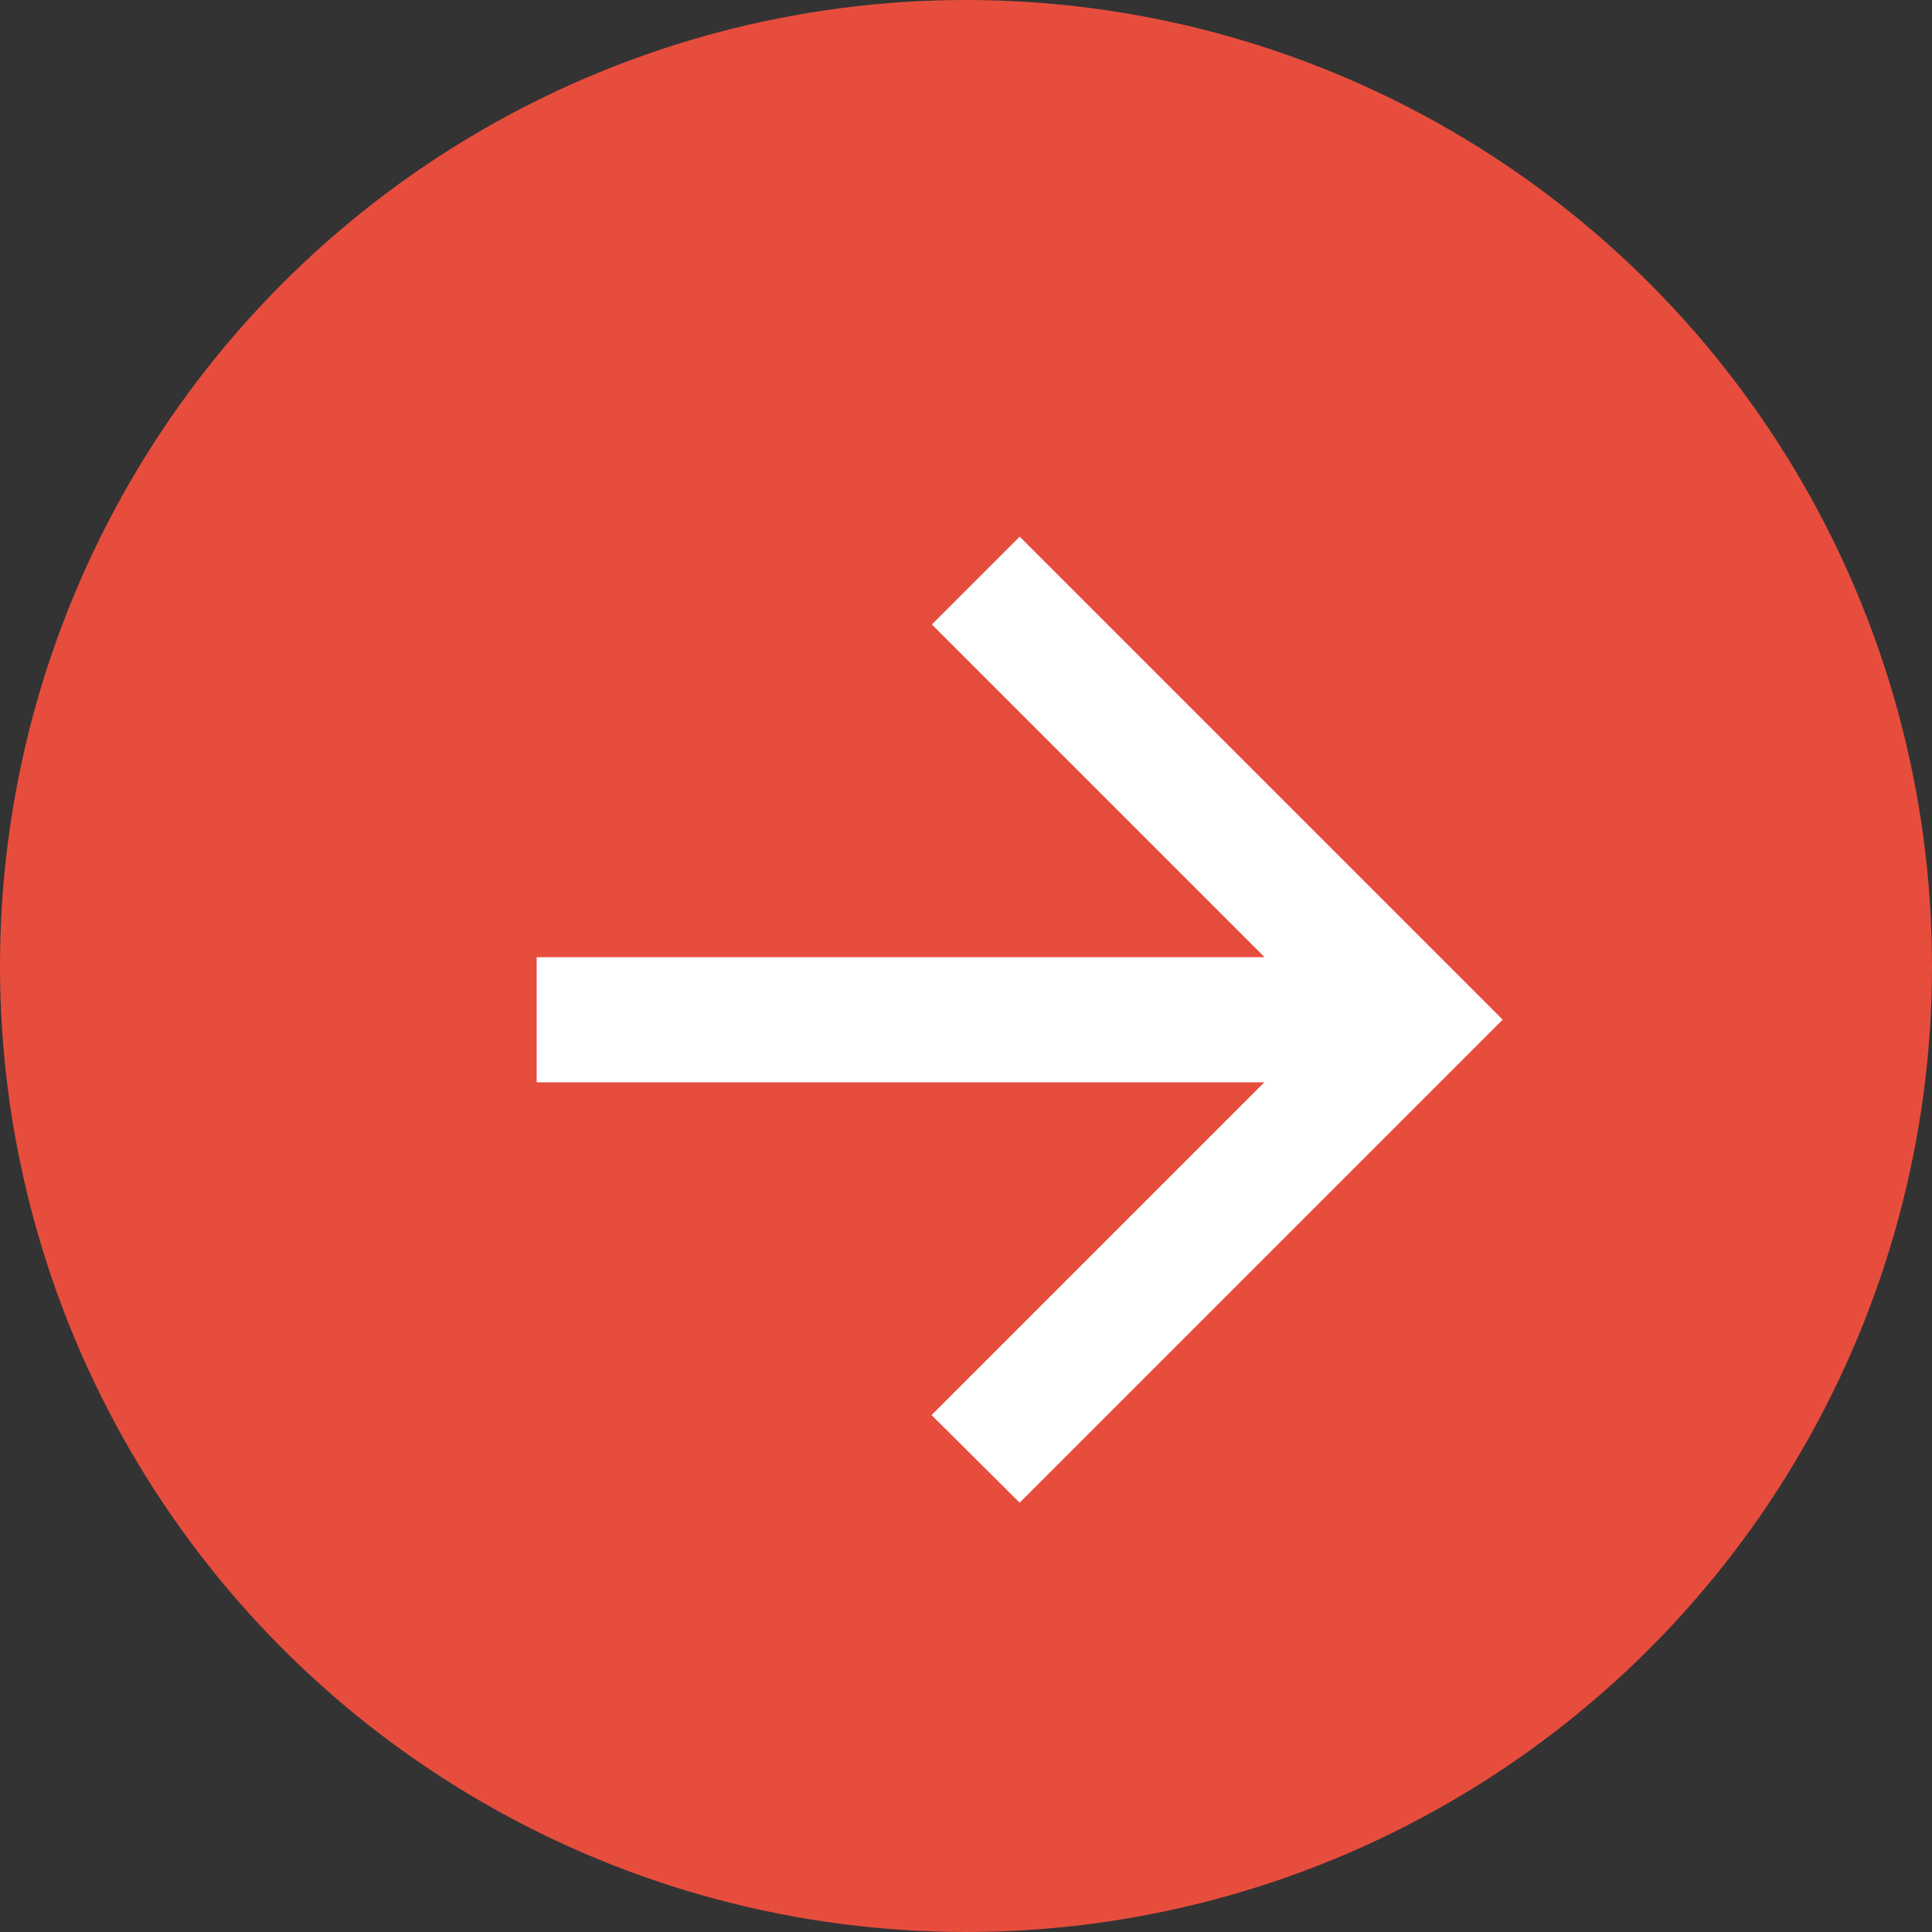
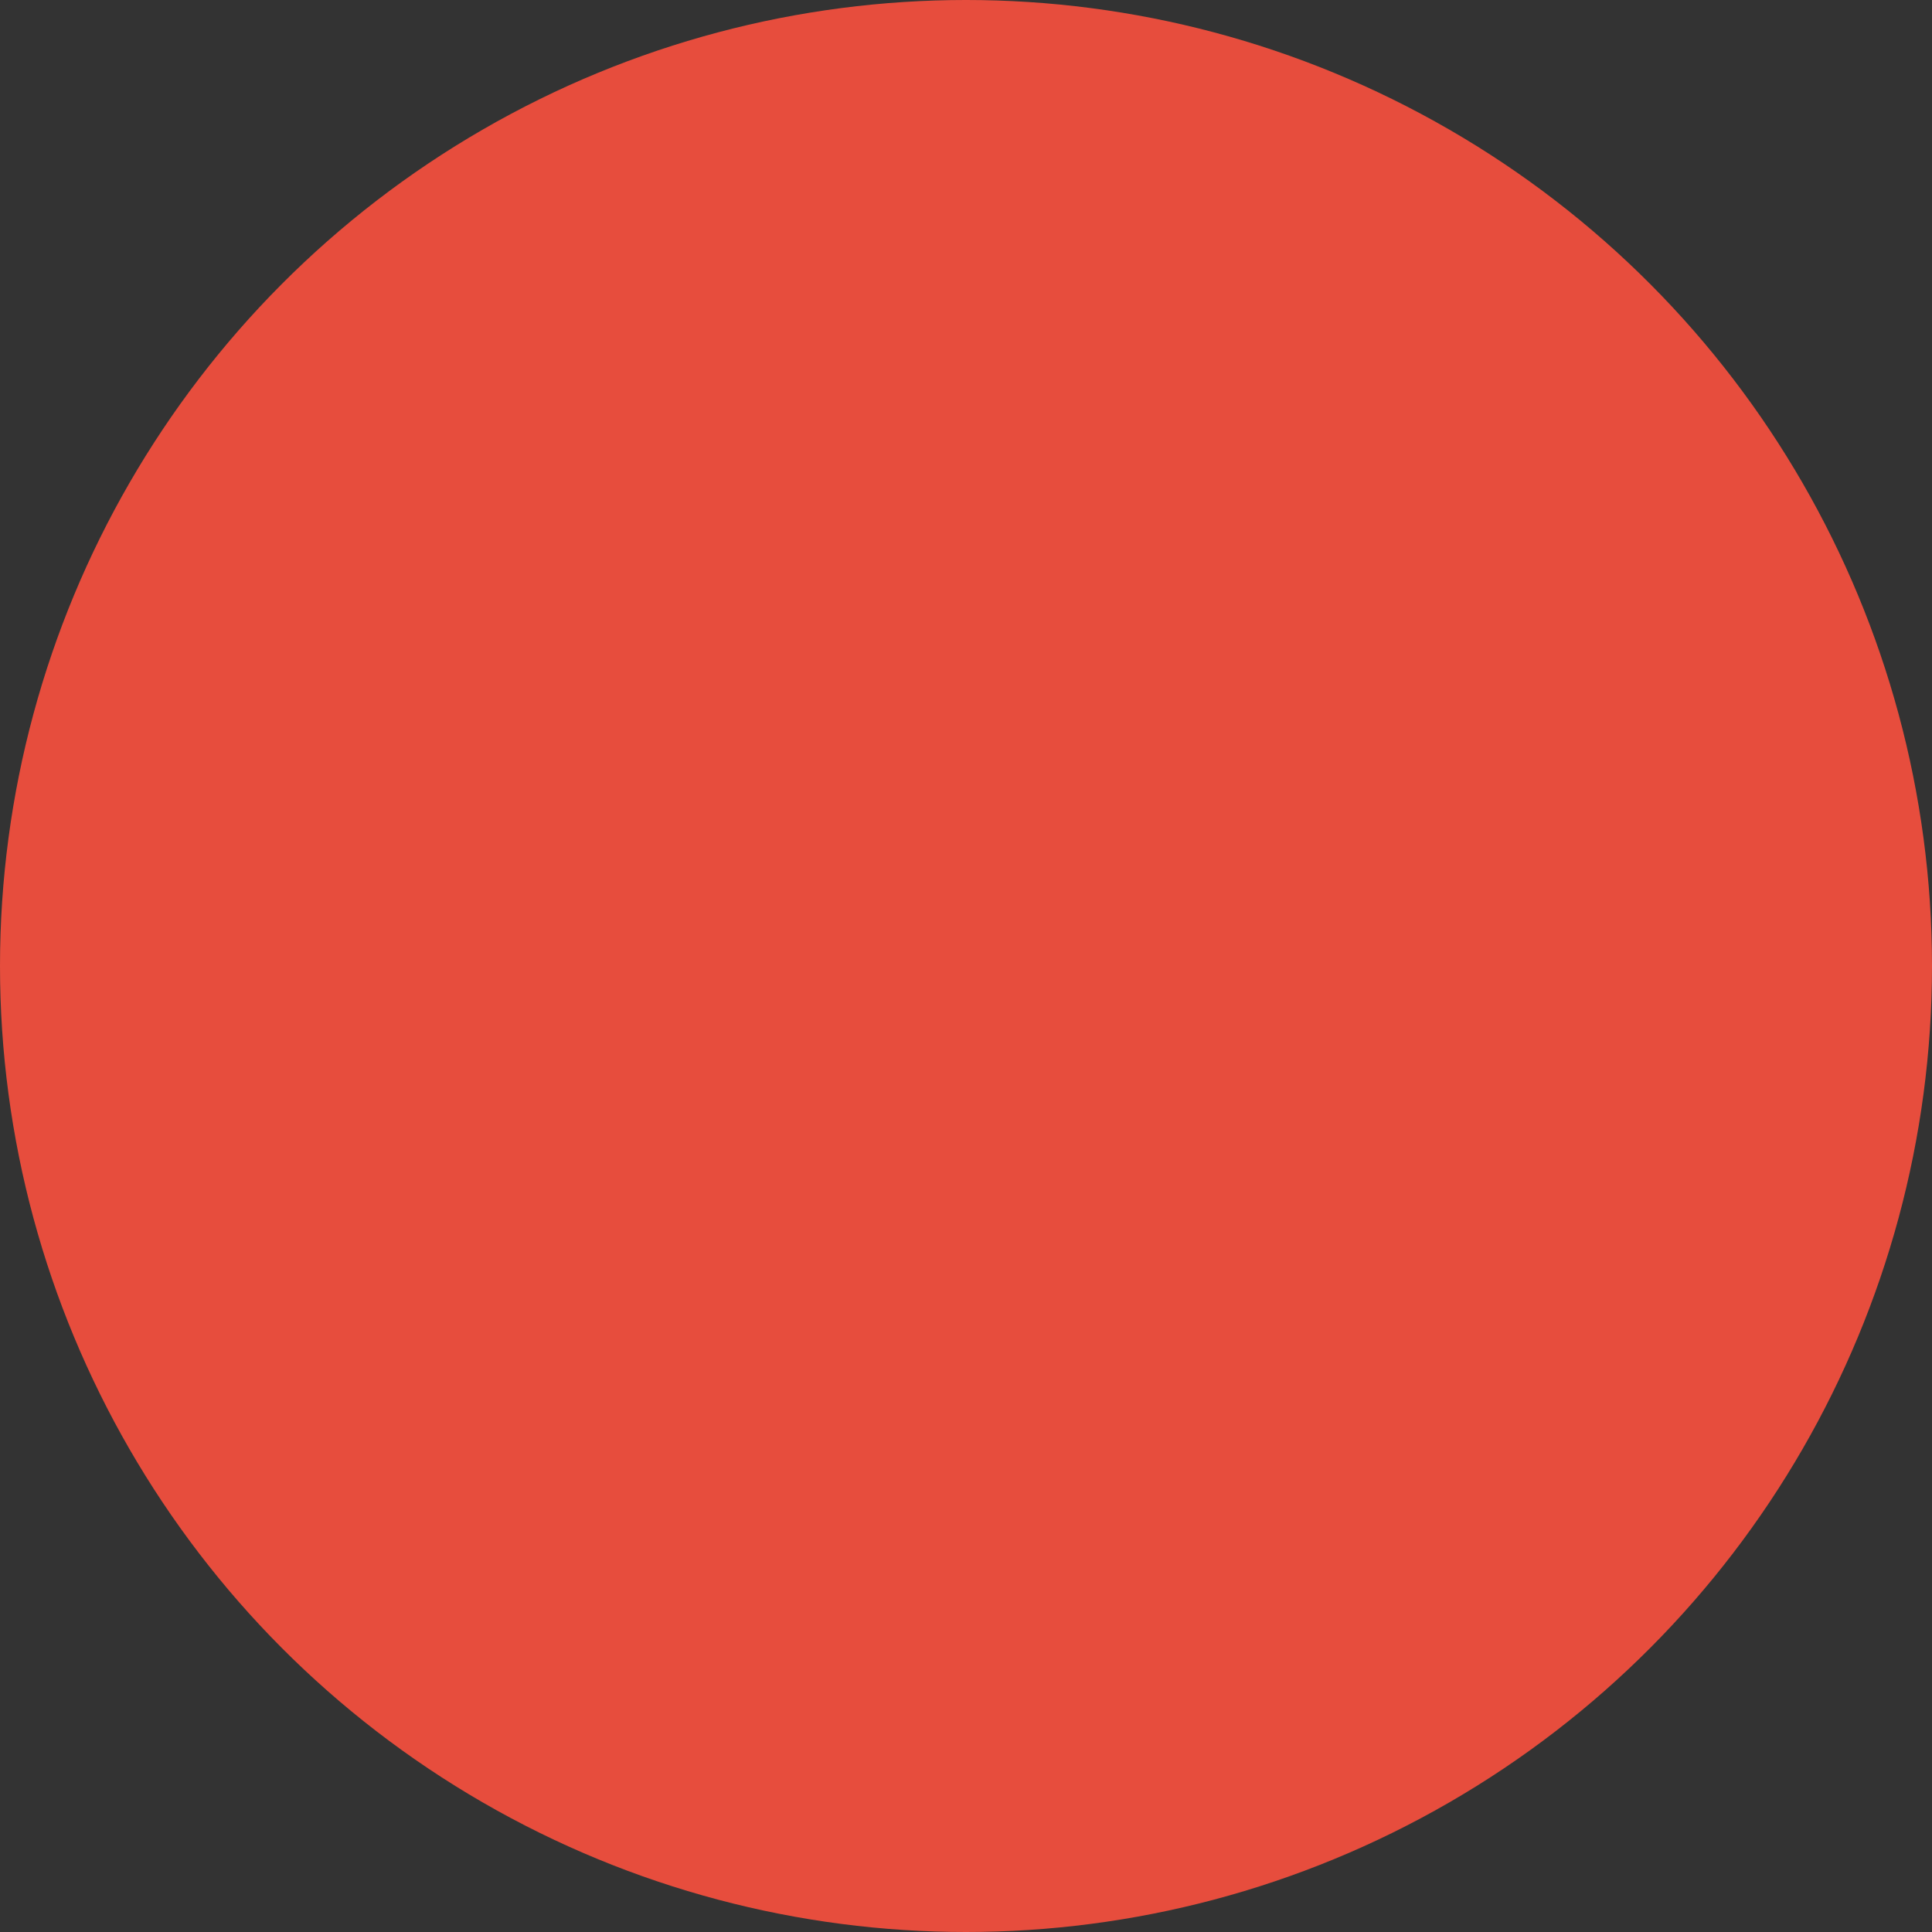
<svg xmlns="http://www.w3.org/2000/svg" width="18" height="18" viewBox="0 0 18 18">
  <rect x="0" y="0" width="18" height="18" fill="#333333" stroke="none" />
  <g id="Group_25" data-name="Group 25" transform="translate(-1517 -70)">
    <circle id="Ellipse_2" data-name="Ellipse 2" cx="9" cy="9" r="9" transform="translate(1517 70)" fill="#e74d3d" />
    <g id="Arrow_Down" data-name="Arrow Down" transform="translate(1522 84) rotate(-90)">
-       <path id="Path_10" data-name="Path 10" d="M4.5,0,3.682.818l3.1,3.1H0V5.084H6.779l-3.1,3.1L4.5,9,9,4.5Z" transform="translate(9) rotate(90)" fill="#fff" />
-     </g>
+       </g>
  </g>
</svg>